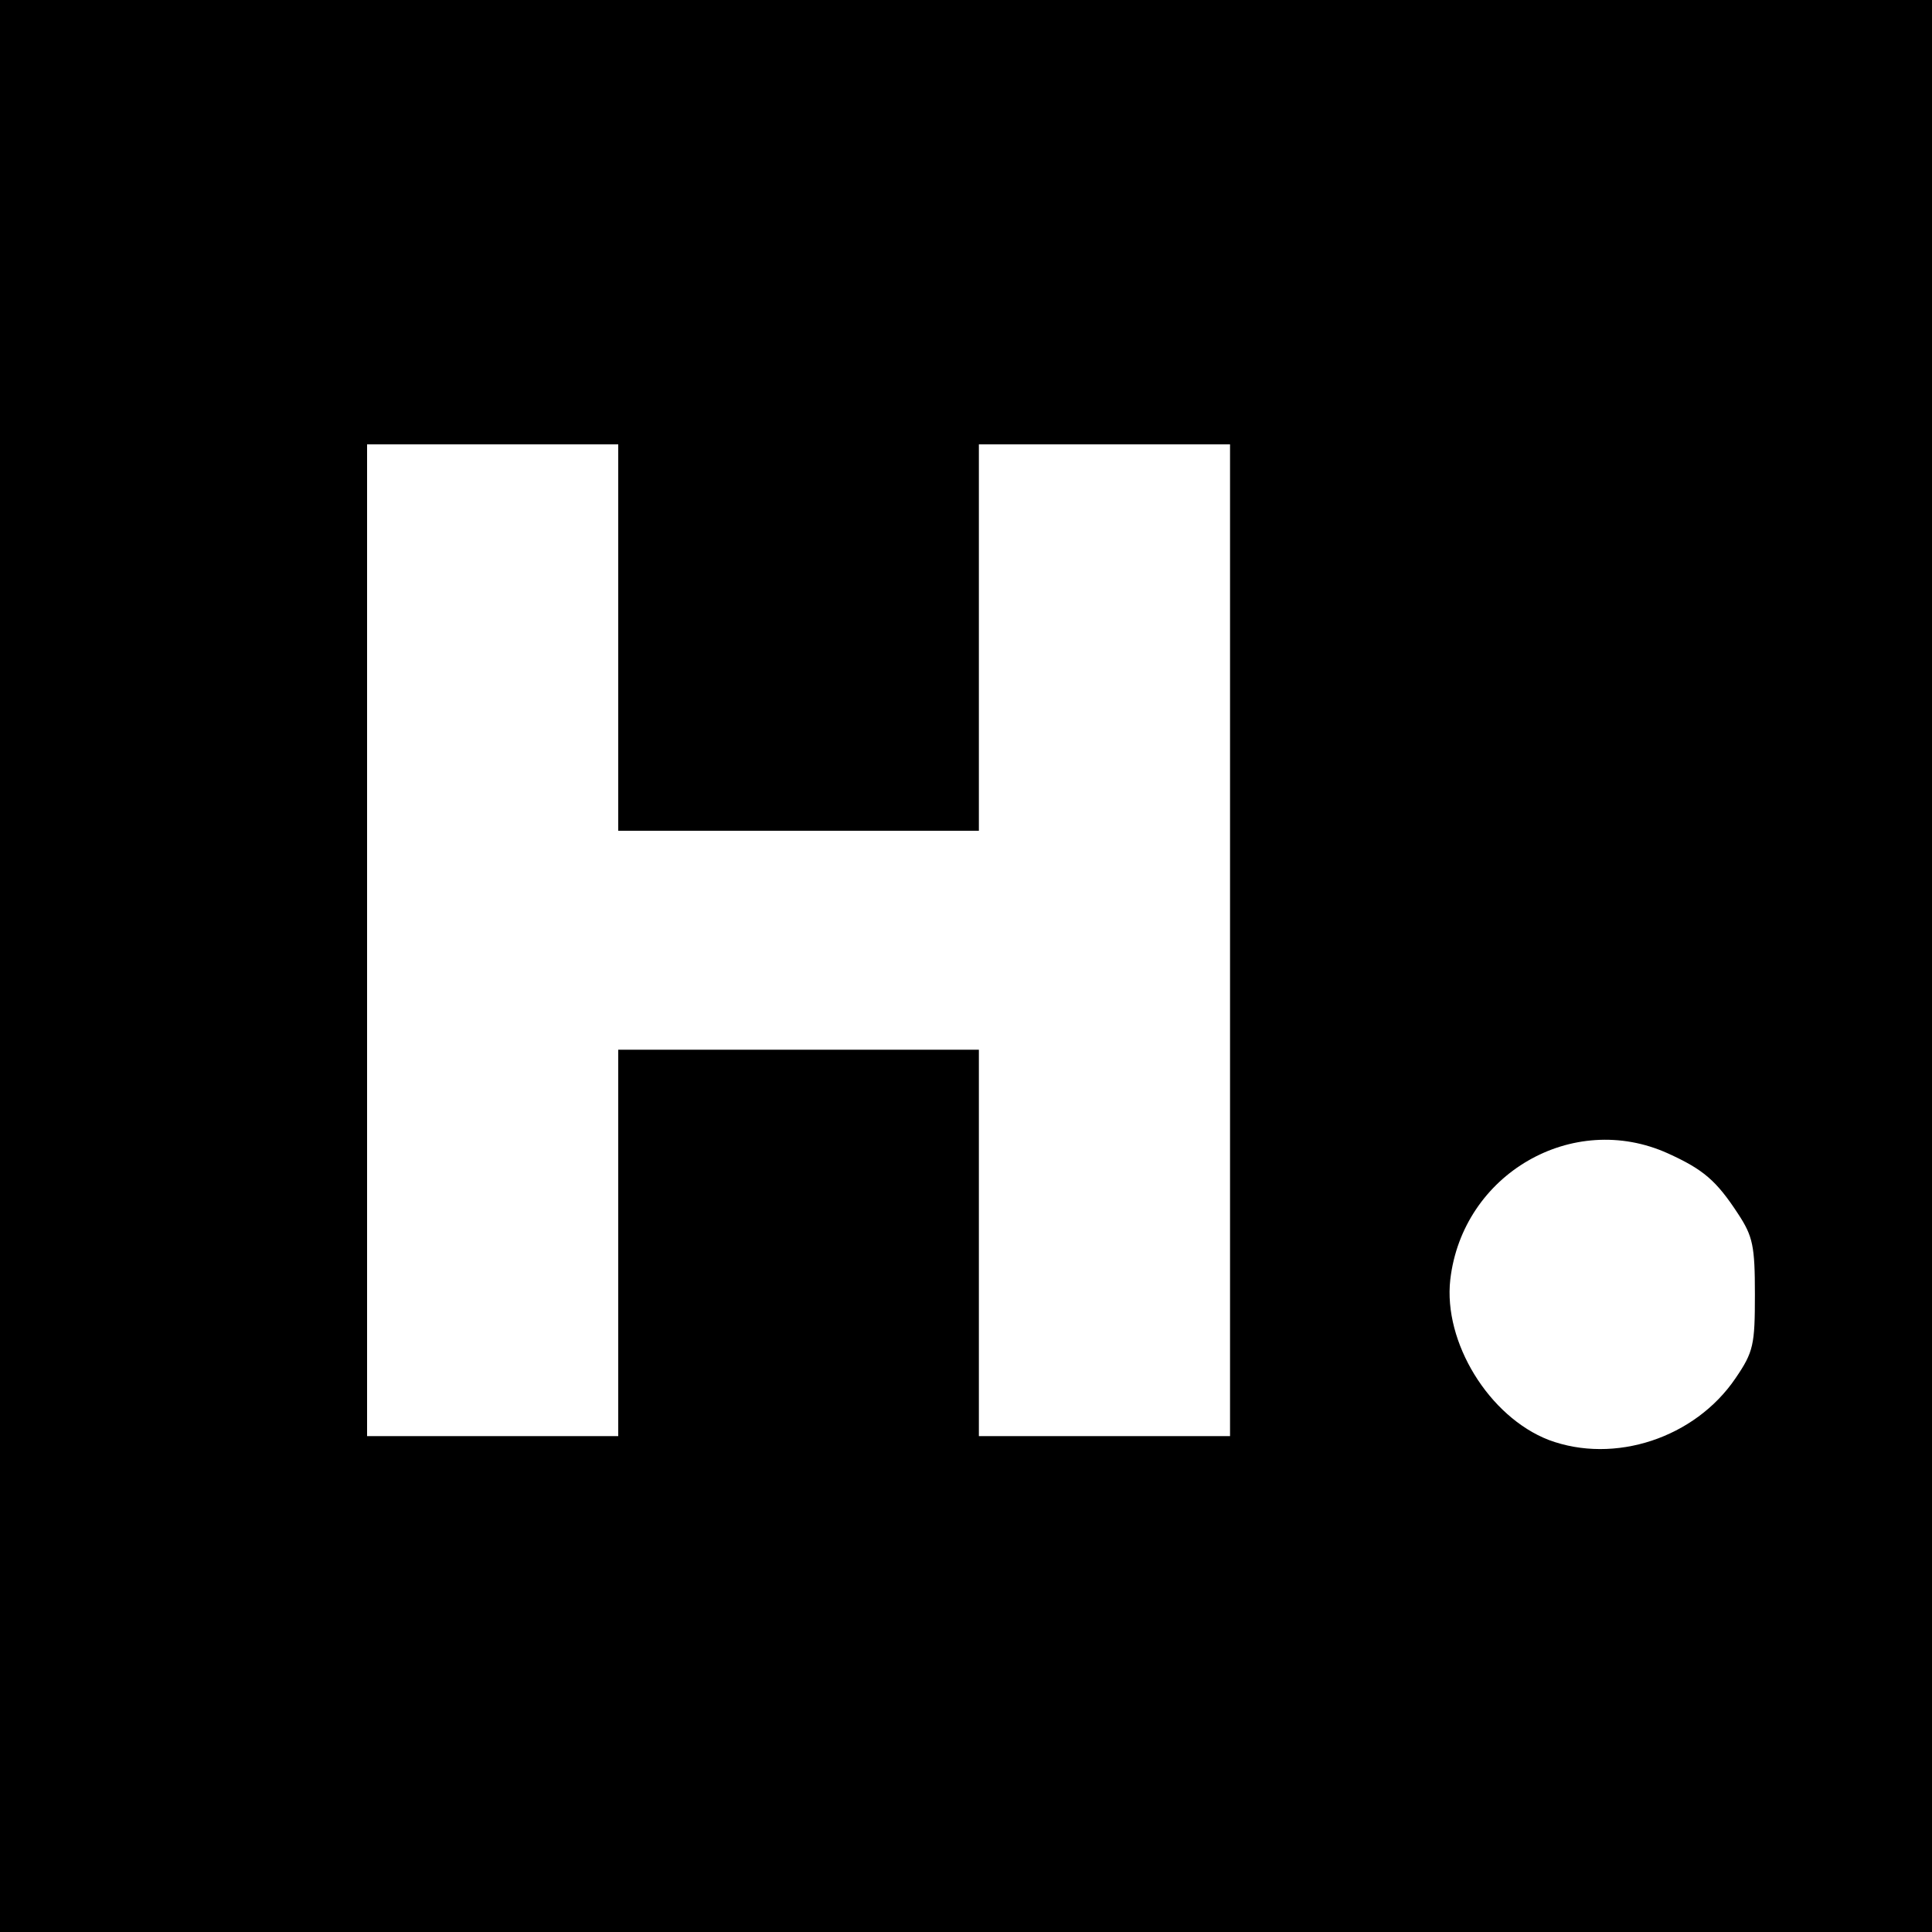
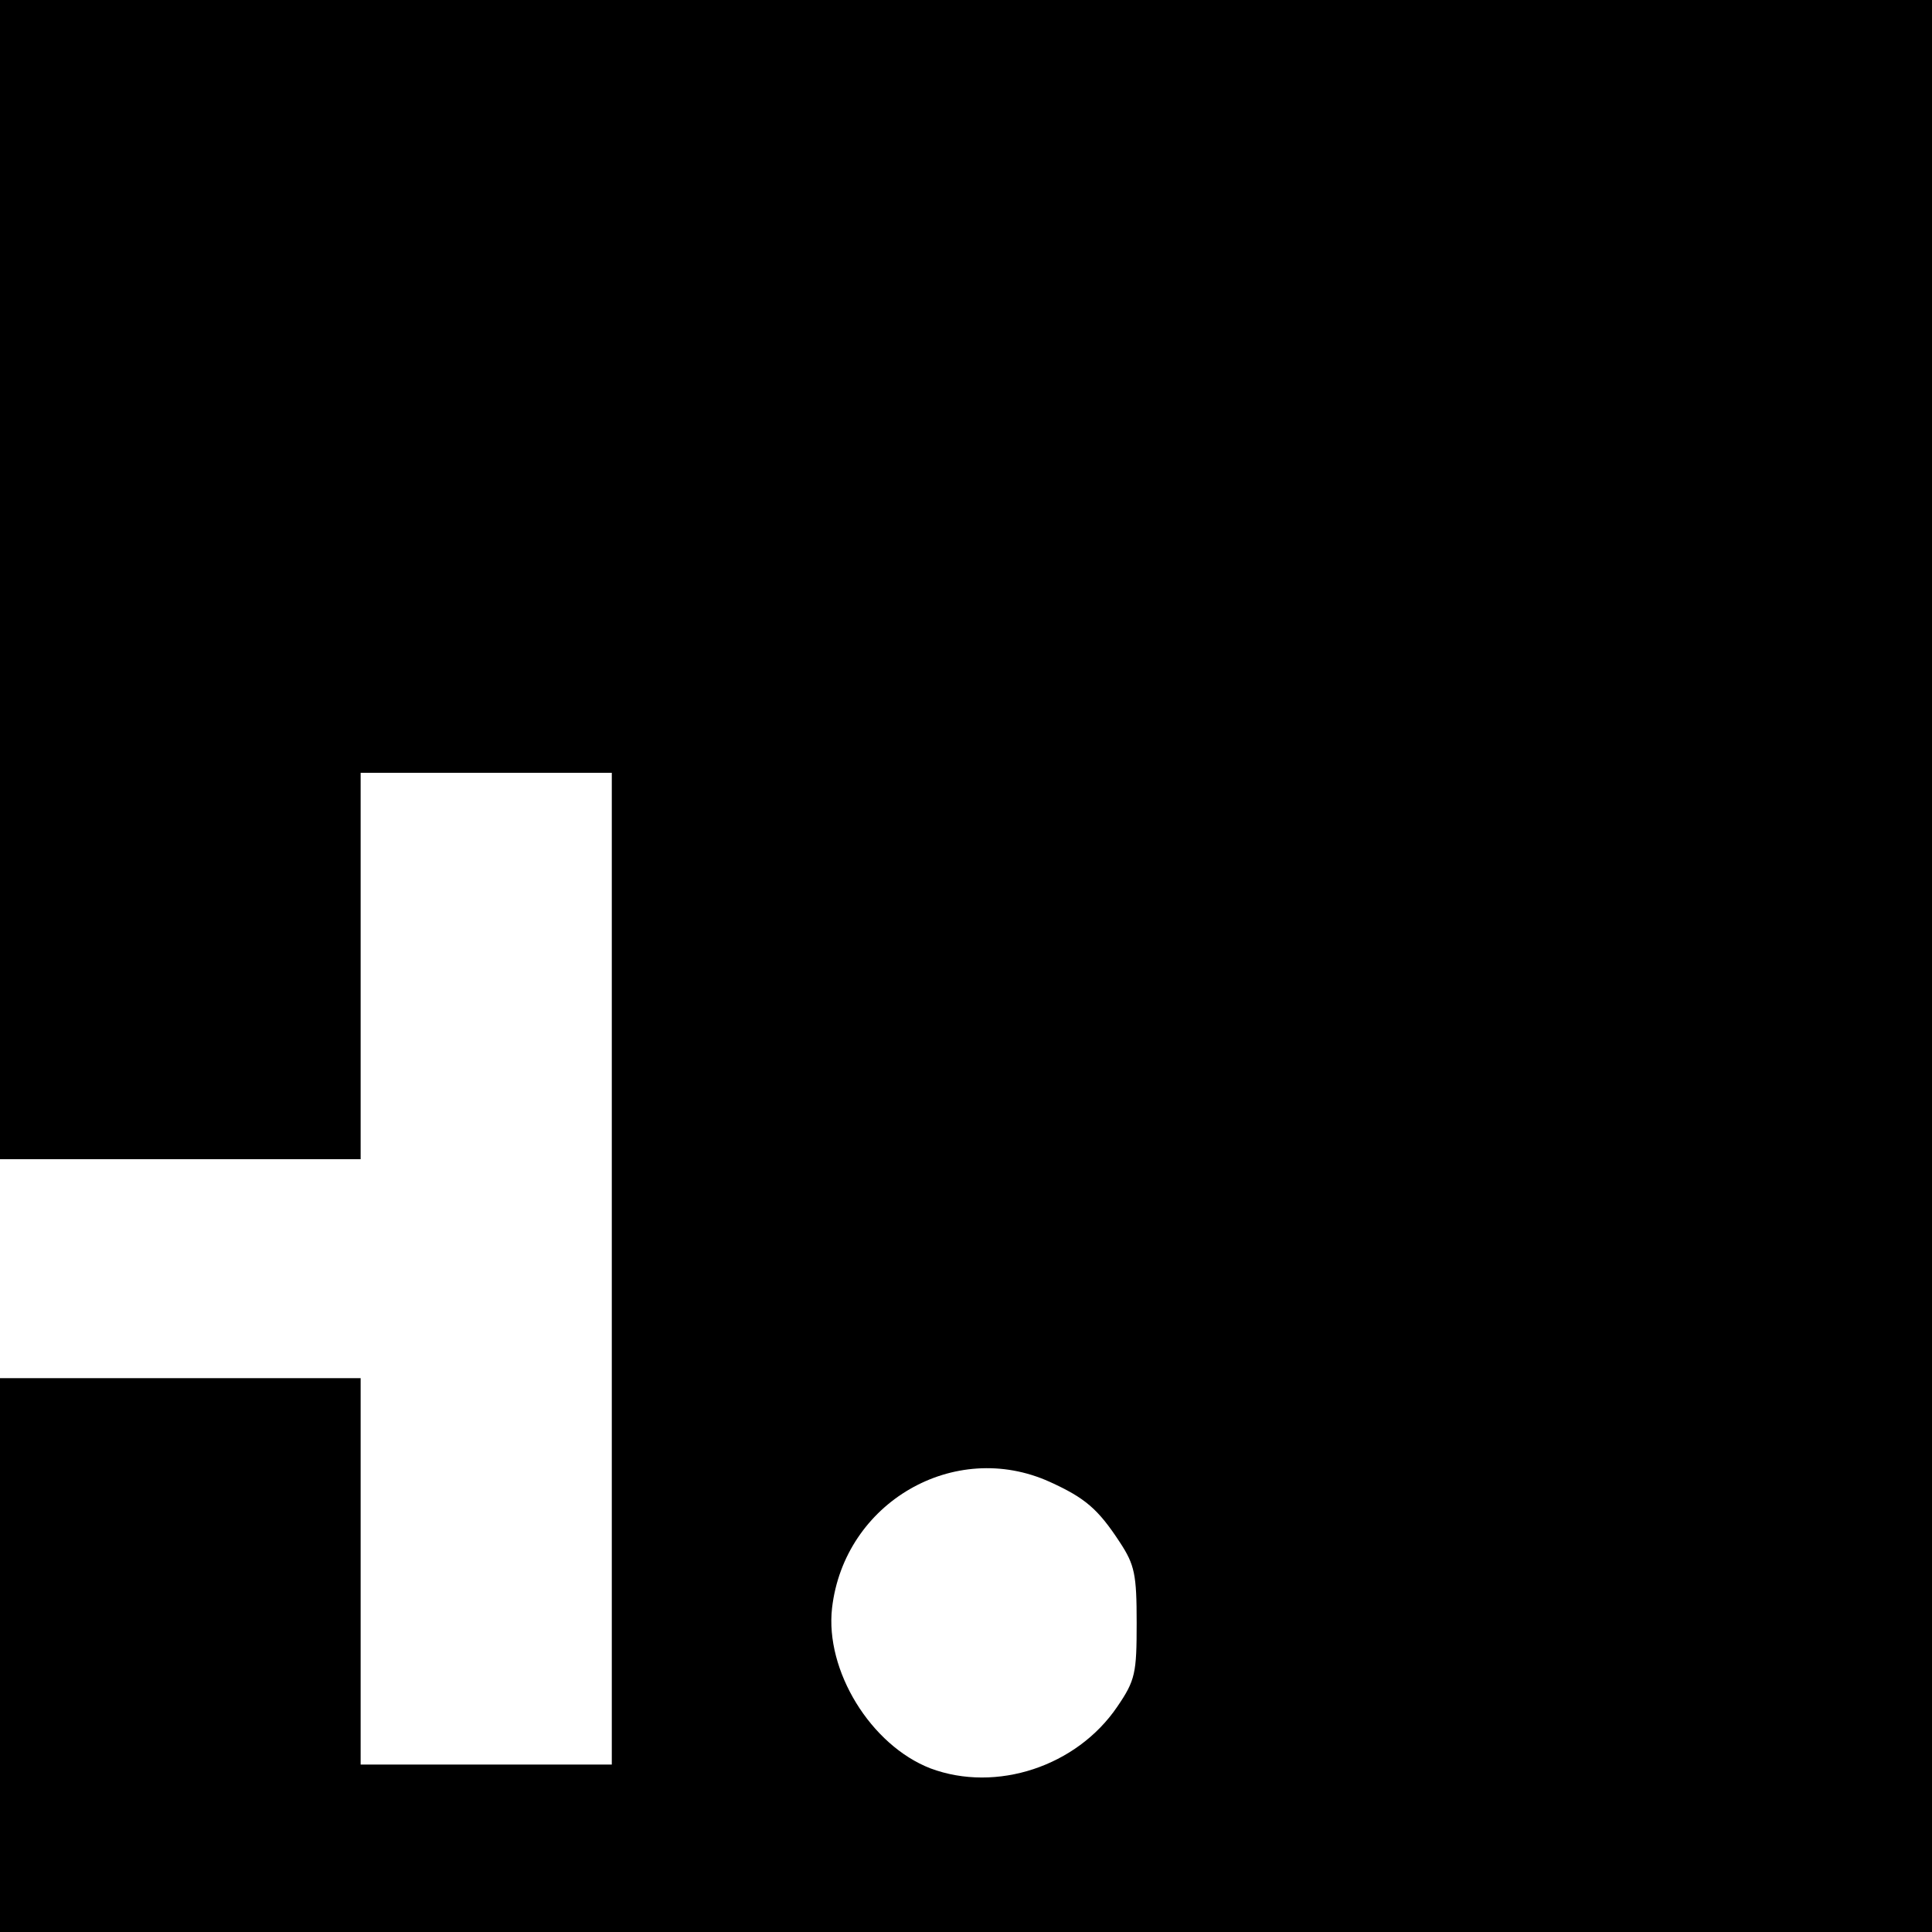
<svg xmlns="http://www.w3.org/2000/svg" version="1.0" width="300pt" height="300pt" viewBox="0 0 300 300" preserveAspectRatio="xMidYMid meet">
  <g transform="translate(0,300) scale(0.1,-0.1)" fill="#000000" stroke="none">
-     <path d="M0 1500 l0 -1500 1500 0 1500 0 0 1500 0 1500 -1500 0 -1500 0 0 -1500z m960 510 l0 -300 280 0 280 0 0 300 0 300 195 0 195 0 0 -770 0 -770 -195 0 -195 0 0 300 0 300 -280 0 -280 0 0 -300 0 -300 -195 0 -195 0 0 770 0 770 195 0 195 0 0 -300z m1630 -801 c55 -25 75 -42 109 -94 23 -35 26 -50 26 -125 0 -78 -2 -89 -30 -130 -63 -93 -188 -134 -290 -96 -93 36 -164 152 -153 249 19 164 190 263 338 196z" />
+     <path d="M0 1500 l0 -1500 1500 0 1500 0 0 1500 0 1500 -1500 0 -1500 0 0 -1500z l0 -300 280 0 280 0 0 300 0 300 195 0 195 0 0 -770 0 -770 -195 0 -195 0 0 300 0 300 -280 0 -280 0 0 -300 0 -300 -195 0 -195 0 0 770 0 770 195 0 195 0 0 -300z m1630 -801 c55 -25 75 -42 109 -94 23 -35 26 -50 26 -125 0 -78 -2 -89 -30 -130 -63 -93 -188 -134 -290 -96 -93 36 -164 152 -153 249 19 164 190 263 338 196z" />
  </g>
</svg>